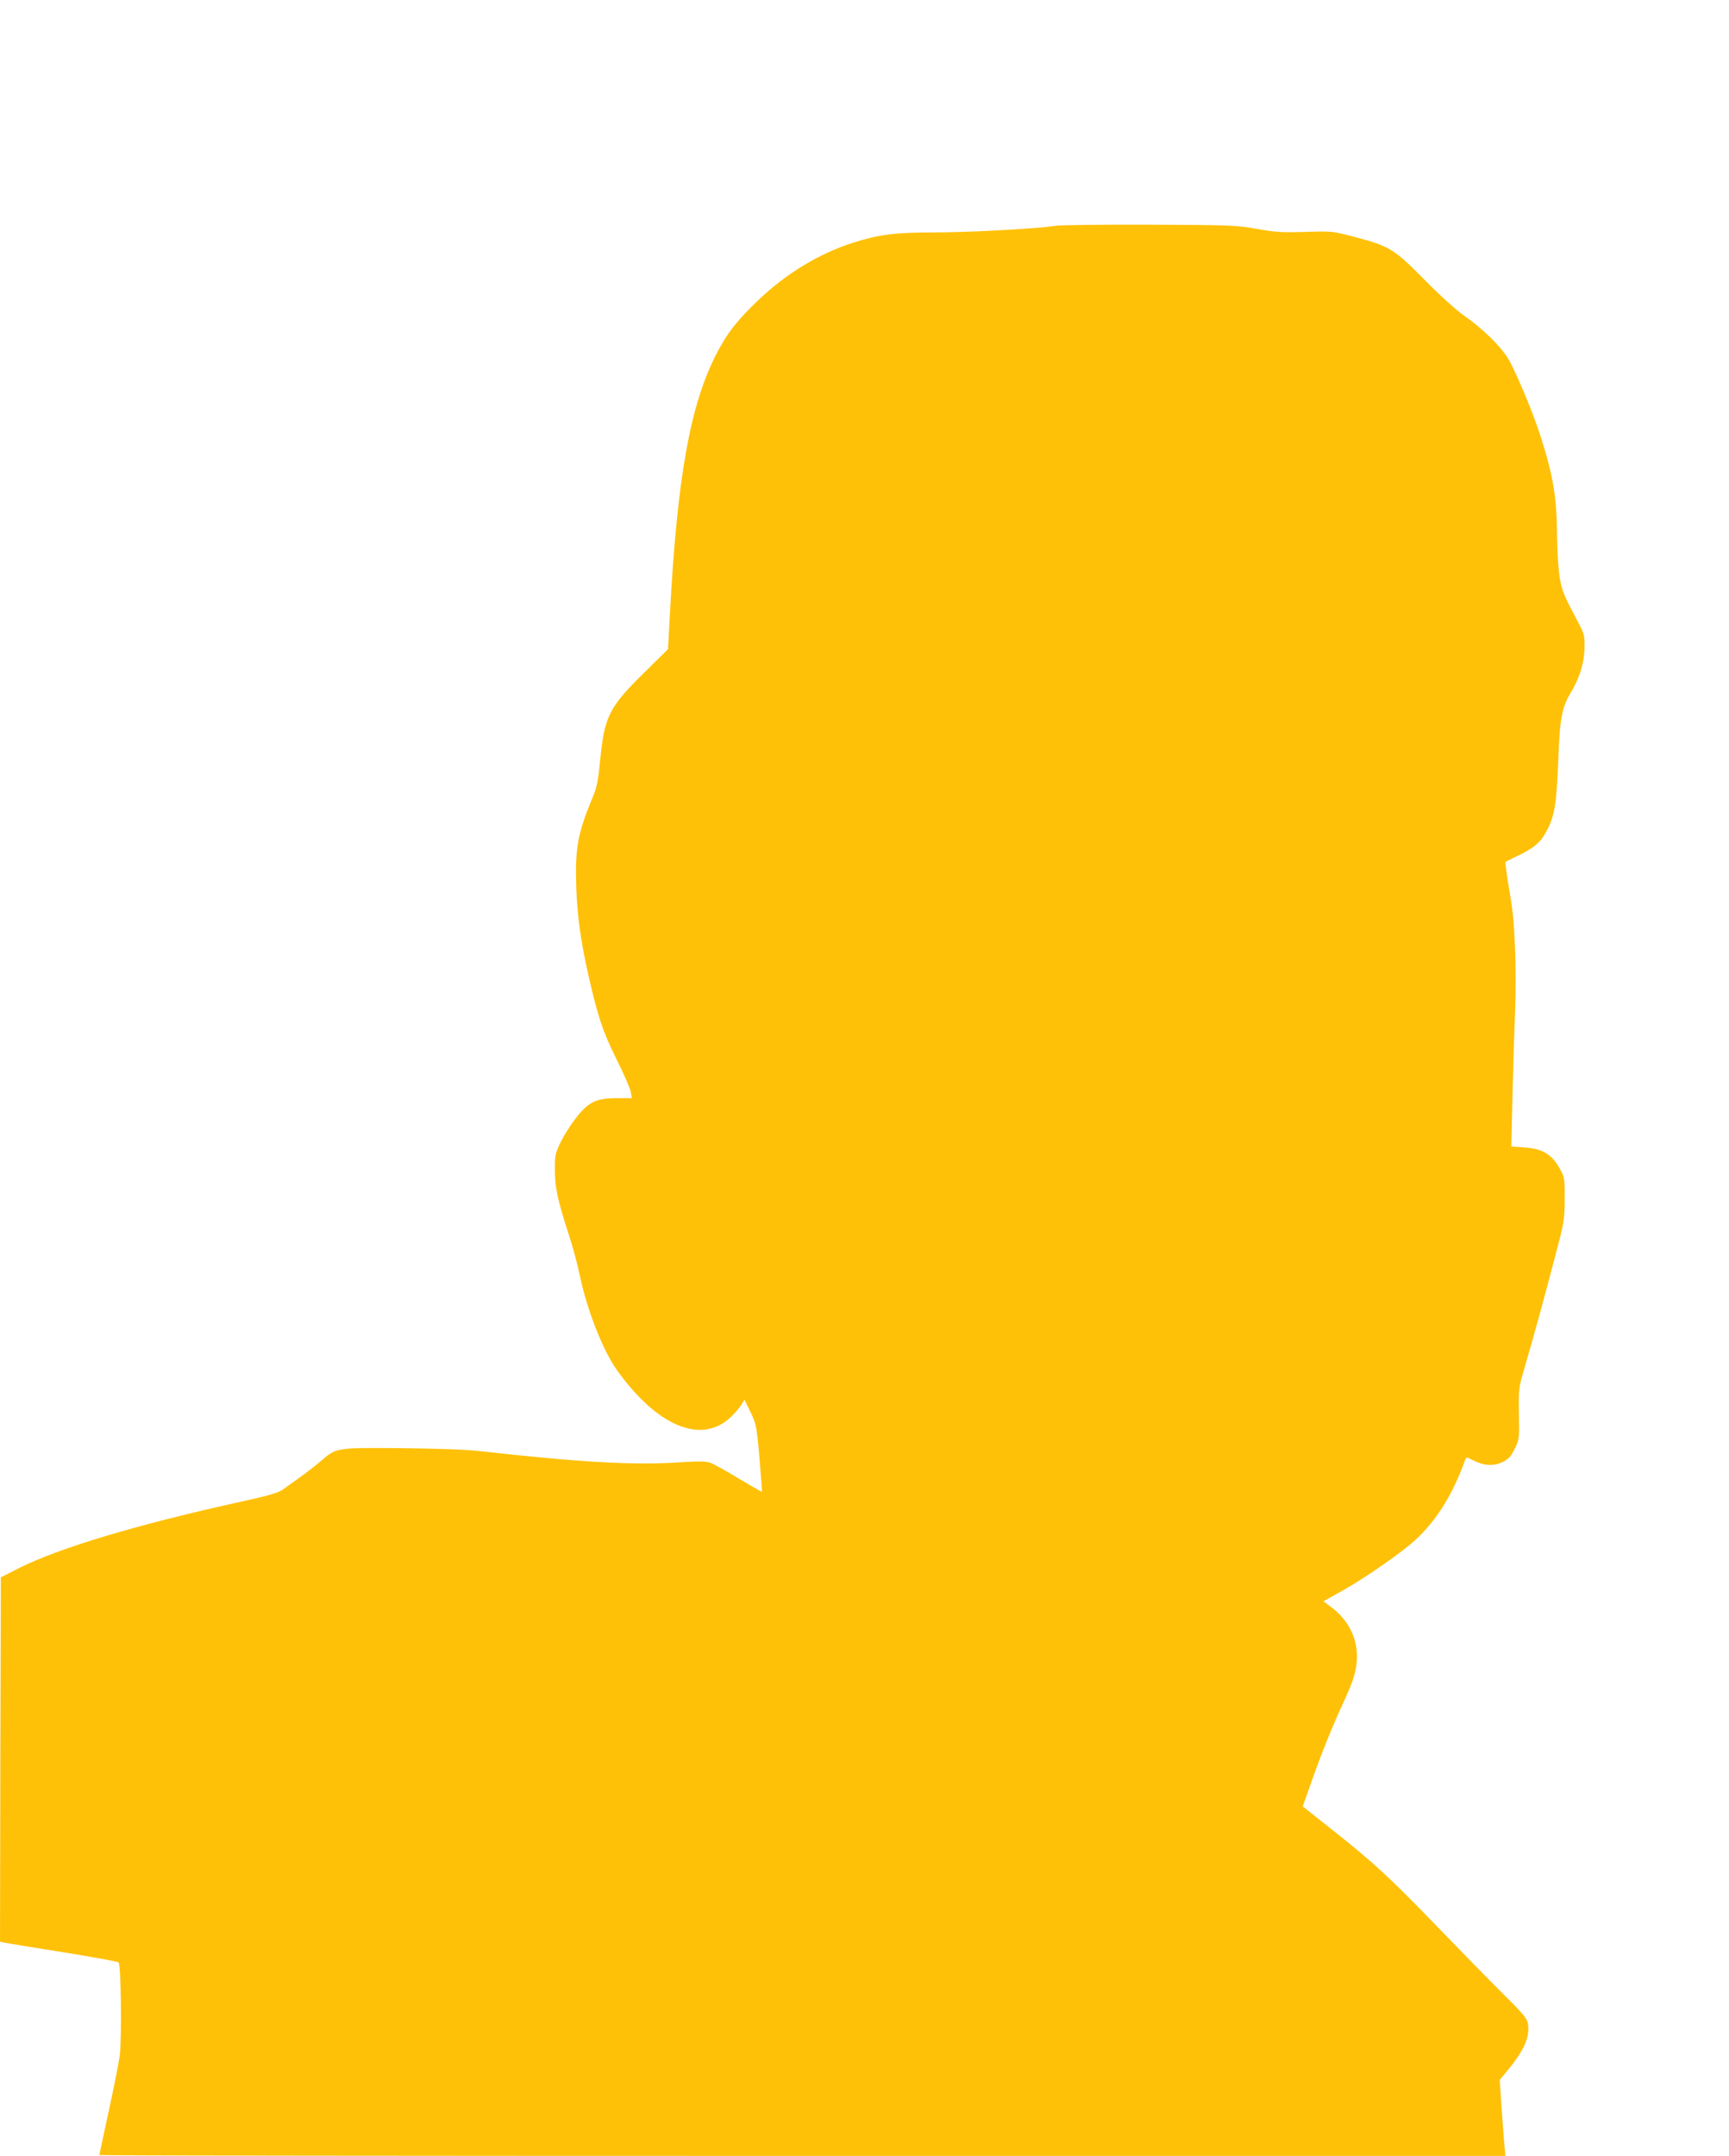
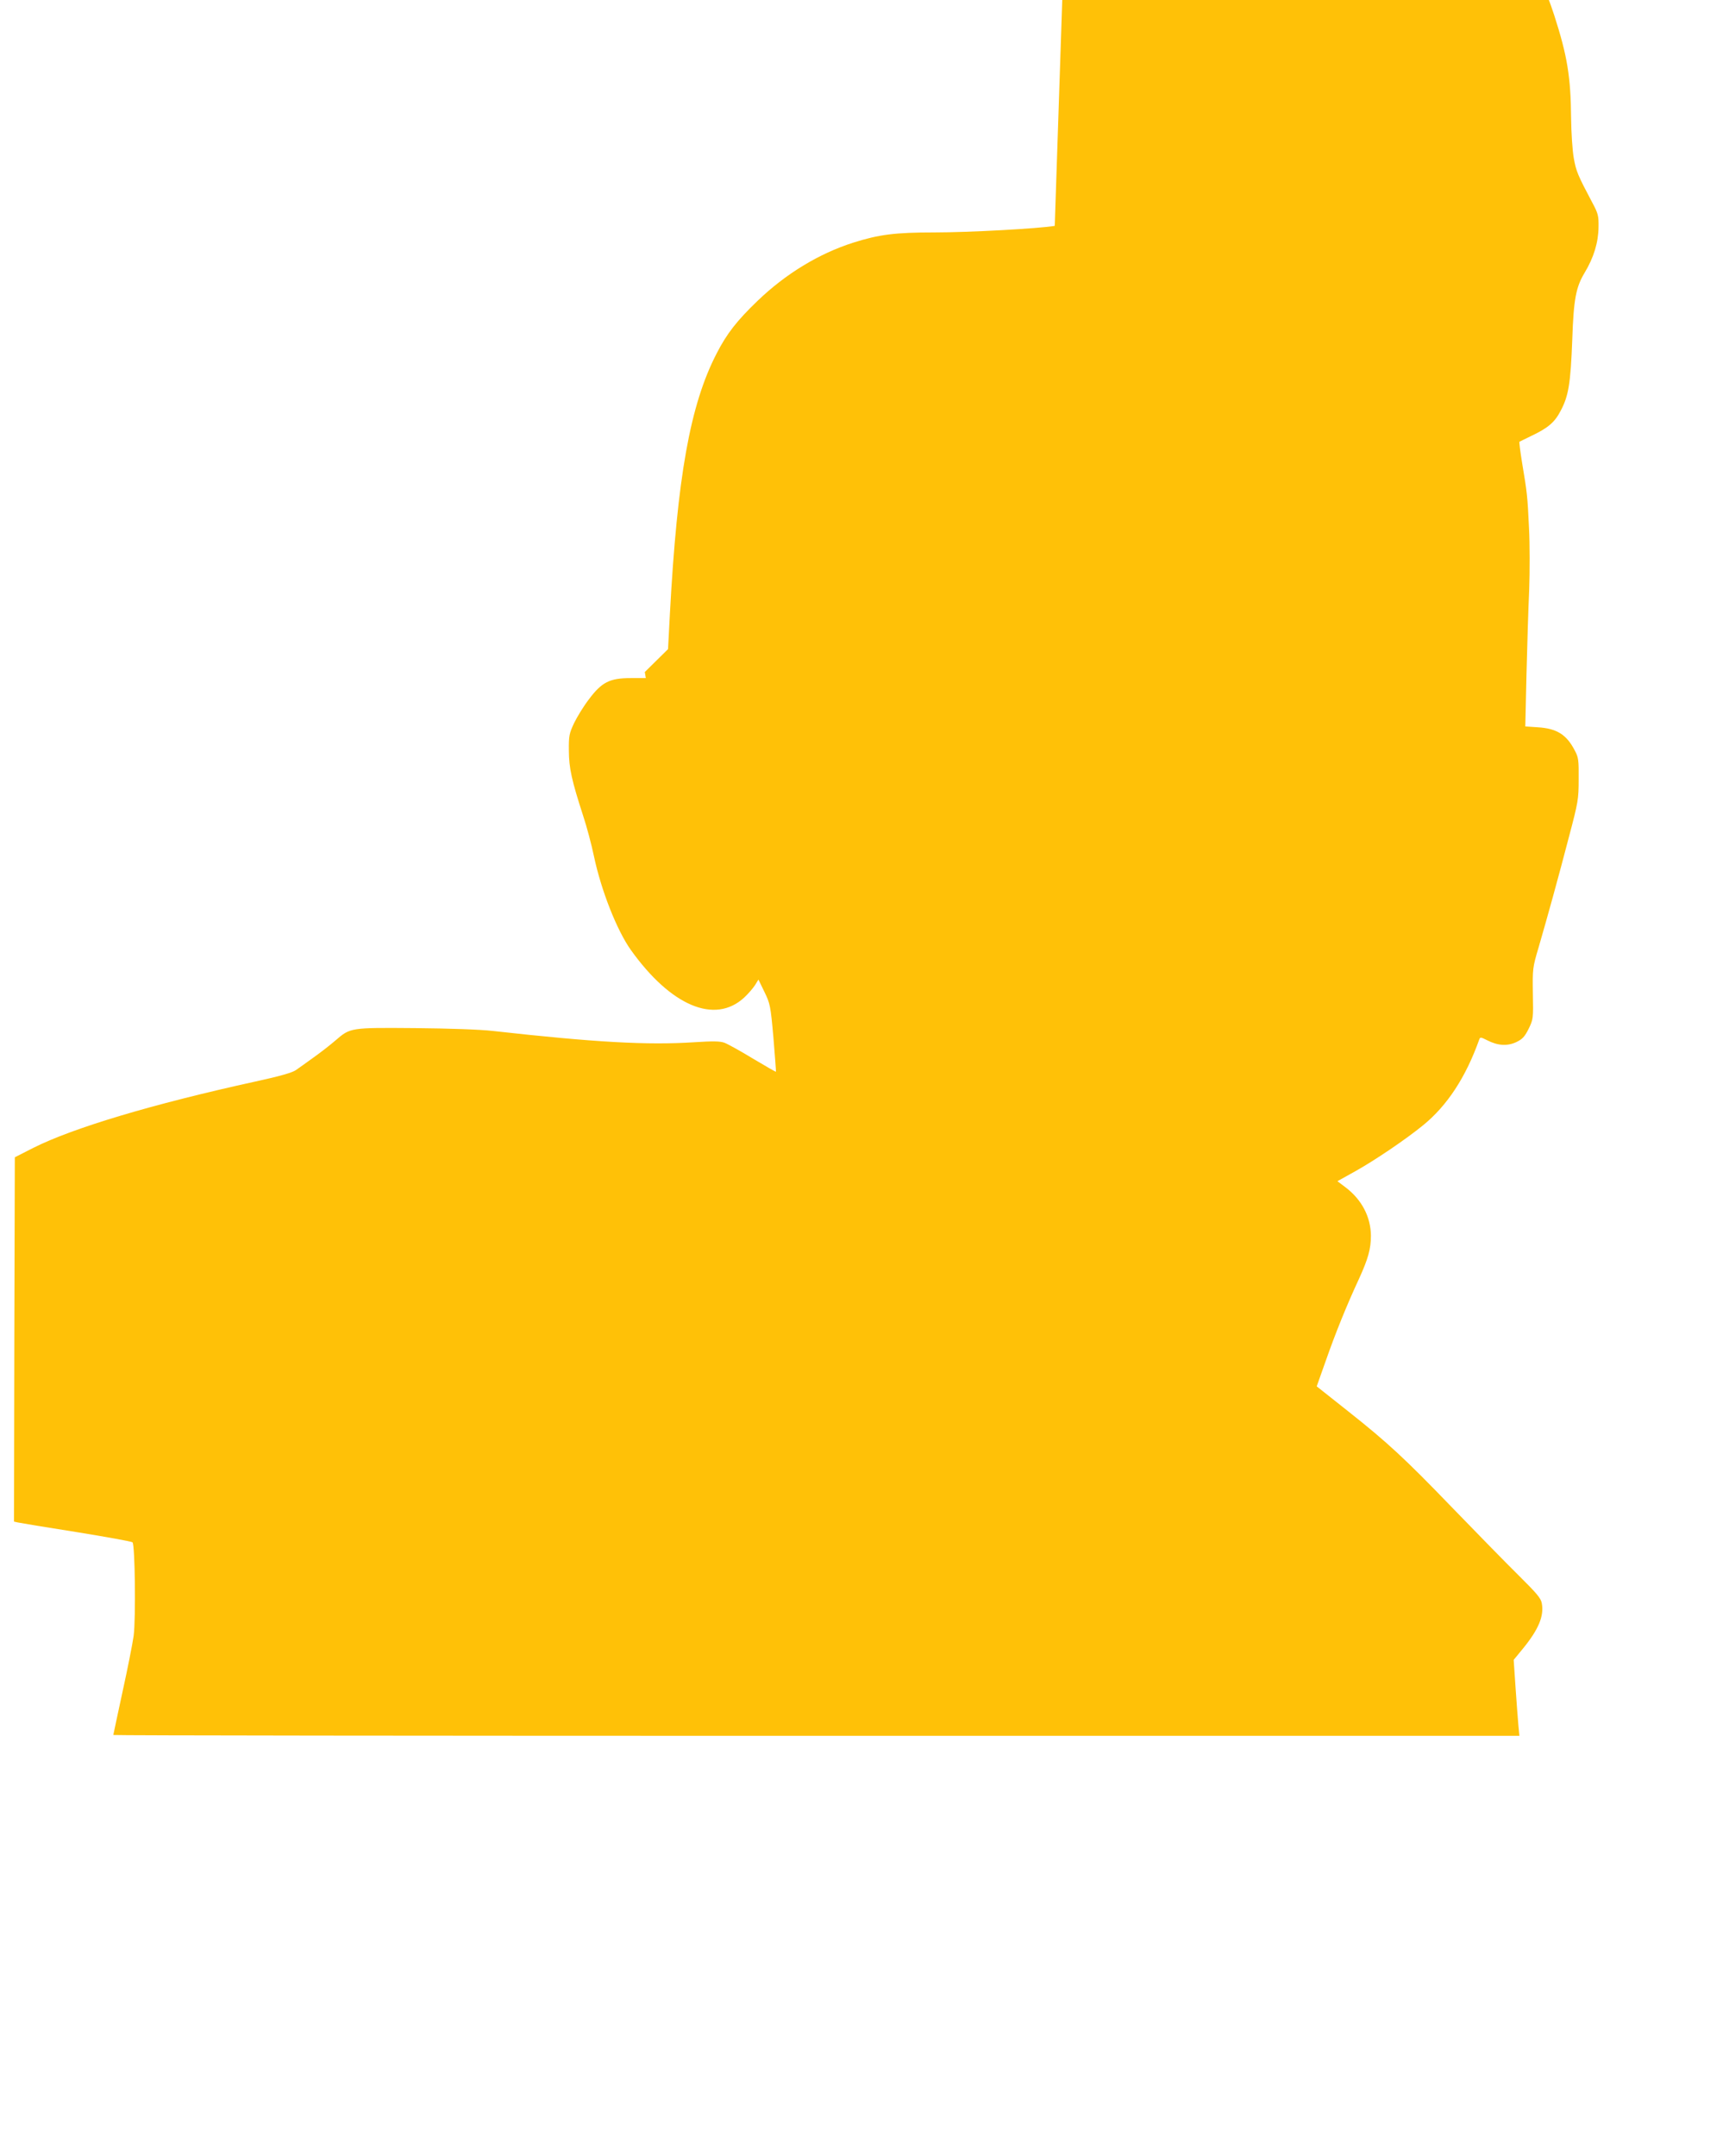
<svg xmlns="http://www.w3.org/2000/svg" version="1.0" width="1027pt" height="1280pt" viewBox="0 0 1027 1280" preserveAspectRatio="xMidYMid meet">
  <g transform="translate(0,1280) scale(0.1,-0.1)" fill="#ffc107" stroke="none">
-     <path d="M6265 11459 c-93 -16 -508 -39 -716 -39 -232 0 -327 -12 -482 -61 -203 -65 -399 -184 -566 -344 -124 -119 -184 -196 -244 -313 -158 -305 -234 -733 -278 -1547 l-11 -209 -138 -136 c-212 -208 -240 -263 -265 -522 -11 -114 -20 -162 -40 -210 -94 -226 -110 -309 -102 -548 6 -170 26 -316 72 -520 57 -249 84 -331 166 -497 44 -88 83 -177 86 -197 l6 -36 -90 0 c-124 0 -172 -24 -248 -126 -31 -40 -70 -104 -88 -141 -29 -62 -32 -76 -31 -163 0 -104 18 -181 84 -385 22 -66 51 -175 65 -243 43 -203 136 -439 219 -556 238 -333 499 -443 673 -283 24 22 52 55 64 73 l21 34 35 -72 c34 -70 37 -81 54 -273 9 -110 16 -201 15 -202 -1 -2 -63 34 -137 78 -74 45 -150 87 -169 94 -27 10 -70 10 -180 3 -276 -18 -587 -1 -1195 67 -80 9 -260 15 -465 17 -382 3 -382 3 -470 -73 -30 -26 -89 -72 -130 -101 -41 -30 -88 -63 -105 -75 -20 -15 -97 -37 -240 -68 -616 -135 -1085 -276 -1320 -394 l-110 -56 -3 -1081 -2 -1082 22 -5 c13 -3 169 -29 348 -57 179 -29 329 -56 334 -61 15 -14 20 -451 7 -554 -7 -50 -37 -201 -67 -337 -29 -136 -54 -250 -54 -253 0 -3 1879 -5 4176 -5 l4176 0 -6 62 c-3 35 -11 136 -17 226 l-11 163 55 67 c93 114 126 193 112 269 -5 30 -31 60 -139 167 -73 72 -253 256 -401 409 -273 283 -377 379 -604 559 -69 55 -141 112 -159 126 l-34 27 55 155 c55 157 122 324 196 483 54 118 71 178 71 256 -1 112 -54 214 -150 287 l-49 37 106 59 c115 64 300 189 404 274 142 116 252 283 332 507 6 17 9 16 47 -3 64 -33 121 -36 174 -11 37 18 50 33 73 79 27 56 28 60 25 208 -2 148 -2 154 34 275 55 189 119 421 181 659 54 204 57 221 57 340 1 113 -1 129 -23 170 -49 95 -107 131 -220 138 l-74 5 7 306 c4 168 11 395 16 503 4 110 4 274 -1 370 -9 190 -11 207 -41 386 -11 68 -18 124 -16 125 1 1 34 17 73 36 97 46 137 80 172 148 47 88 59 161 69 423 8 240 22 311 73 396 55 91 82 181 83 272 1 66 -2 80 -37 145 -87 164 -96 186 -110 264 -8 44 -15 152 -16 239 -2 245 -23 370 -100 609 -45 141 -156 404 -196 464 -48 74 -152 174 -254 245 -50 35 -147 123 -239 216 -180 183 -207 199 -417 254 -130 34 -134 34 -290 29 -136 -4 -176 -2 -288 18 -123 22 -158 23 -640 25 -280 1 -532 -2 -560 -7z" />
+     <path d="M6265 11459 c-93 -16 -508 -39 -716 -39 -232 0 -327 -12 -482 -61 -203 -65 -399 -184 -566 -344 -124 -119 -184 -196 -244 -313 -158 -305 -234 -733 -278 -1547 l-11 -209 -138 -136 l6 -36 -90 0 c-124 0 -172 -24 -248 -126 -31 -40 -70 -104 -88 -141 -29 -62 -32 -76 -31 -163 0 -104 18 -181 84 -385 22 -66 51 -175 65 -243 43 -203 136 -439 219 -556 238 -333 499 -443 673 -283 24 22 52 55 64 73 l21 34 35 -72 c34 -70 37 -81 54 -273 9 -110 16 -201 15 -202 -1 -2 -63 34 -137 78 -74 45 -150 87 -169 94 -27 10 -70 10 -180 3 -276 -18 -587 -1 -1195 67 -80 9 -260 15 -465 17 -382 3 -382 3 -470 -73 -30 -26 -89 -72 -130 -101 -41 -30 -88 -63 -105 -75 -20 -15 -97 -37 -240 -68 -616 -135 -1085 -276 -1320 -394 l-110 -56 -3 -1081 -2 -1082 22 -5 c13 -3 169 -29 348 -57 179 -29 329 -56 334 -61 15 -14 20 -451 7 -554 -7 -50 -37 -201 -67 -337 -29 -136 -54 -250 -54 -253 0 -3 1879 -5 4176 -5 l4176 0 -6 62 c-3 35 -11 136 -17 226 l-11 163 55 67 c93 114 126 193 112 269 -5 30 -31 60 -139 167 -73 72 -253 256 -401 409 -273 283 -377 379 -604 559 -69 55 -141 112 -159 126 l-34 27 55 155 c55 157 122 324 196 483 54 118 71 178 71 256 -1 112 -54 214 -150 287 l-49 37 106 59 c115 64 300 189 404 274 142 116 252 283 332 507 6 17 9 16 47 -3 64 -33 121 -36 174 -11 37 18 50 33 73 79 27 56 28 60 25 208 -2 148 -2 154 34 275 55 189 119 421 181 659 54 204 57 221 57 340 1 113 -1 129 -23 170 -49 95 -107 131 -220 138 l-74 5 7 306 c4 168 11 395 16 503 4 110 4 274 -1 370 -9 190 -11 207 -41 386 -11 68 -18 124 -16 125 1 1 34 17 73 36 97 46 137 80 172 148 47 88 59 161 69 423 8 240 22 311 73 396 55 91 82 181 83 272 1 66 -2 80 -37 145 -87 164 -96 186 -110 264 -8 44 -15 152 -16 239 -2 245 -23 370 -100 609 -45 141 -156 404 -196 464 -48 74 -152 174 -254 245 -50 35 -147 123 -239 216 -180 183 -207 199 -417 254 -130 34 -134 34 -290 29 -136 -4 -176 -2 -288 18 -123 22 -158 23 -640 25 -280 1 -532 -2 -560 -7z" />
  </g>
</svg>